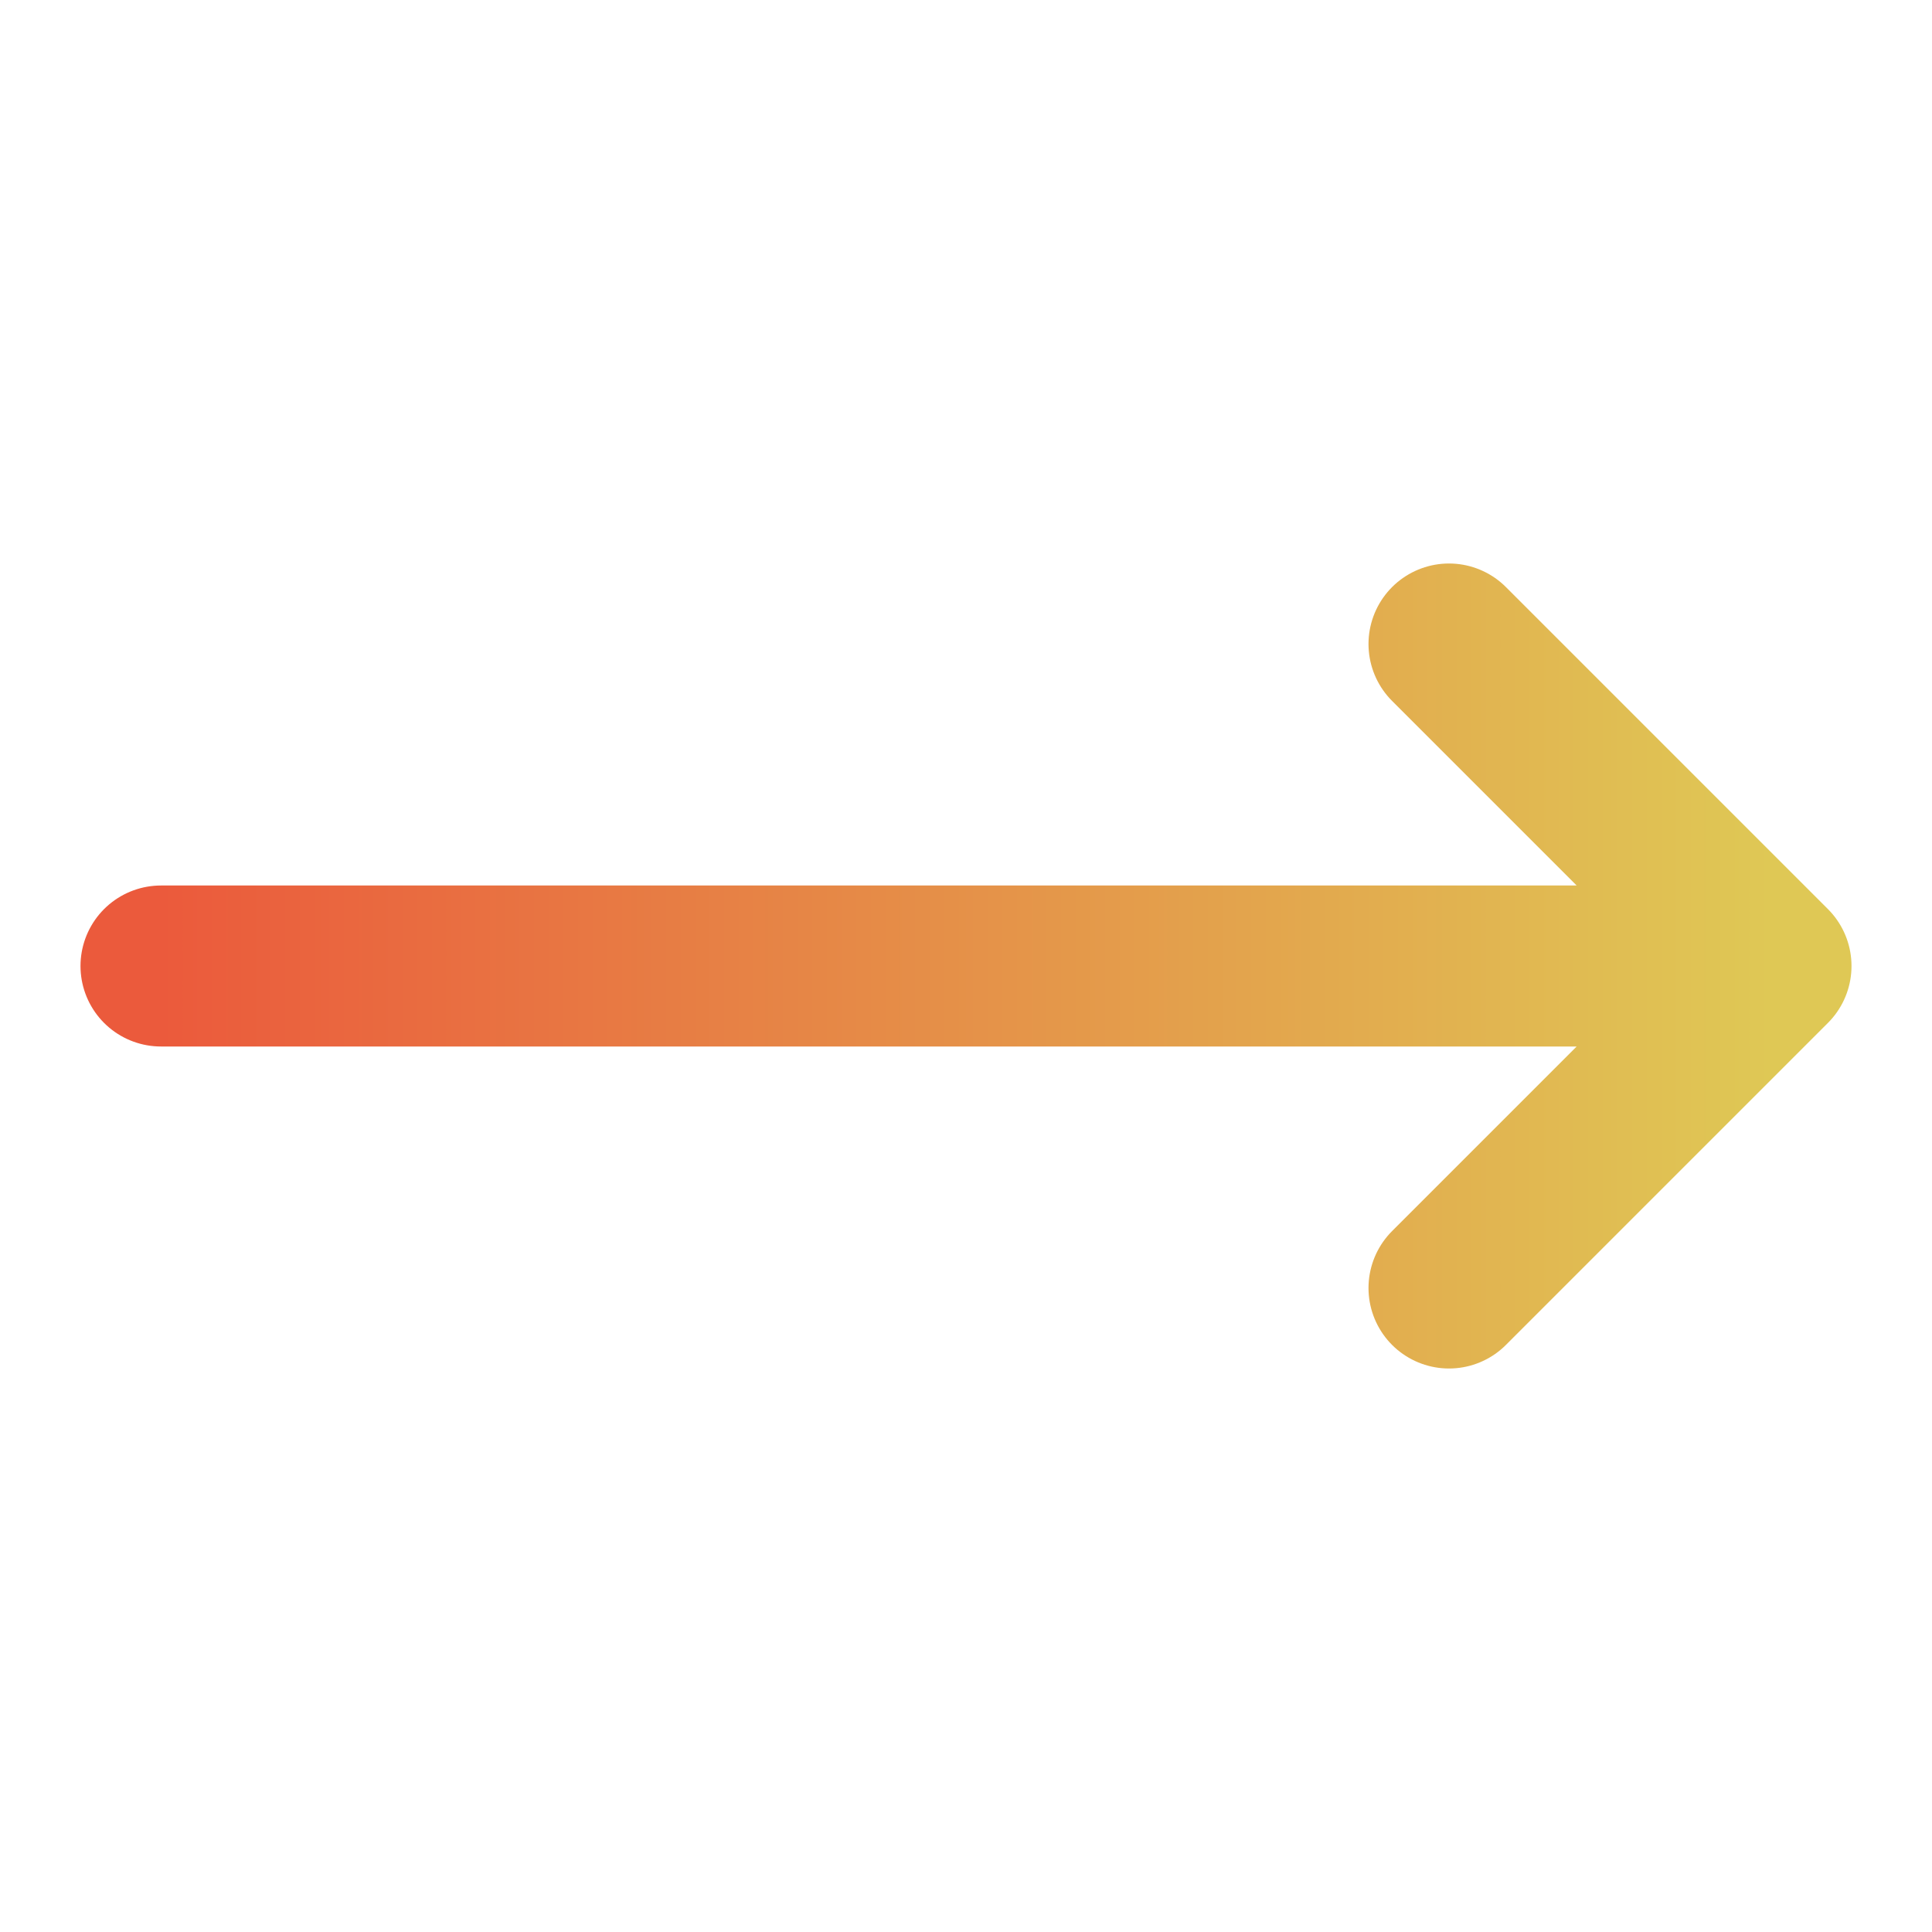
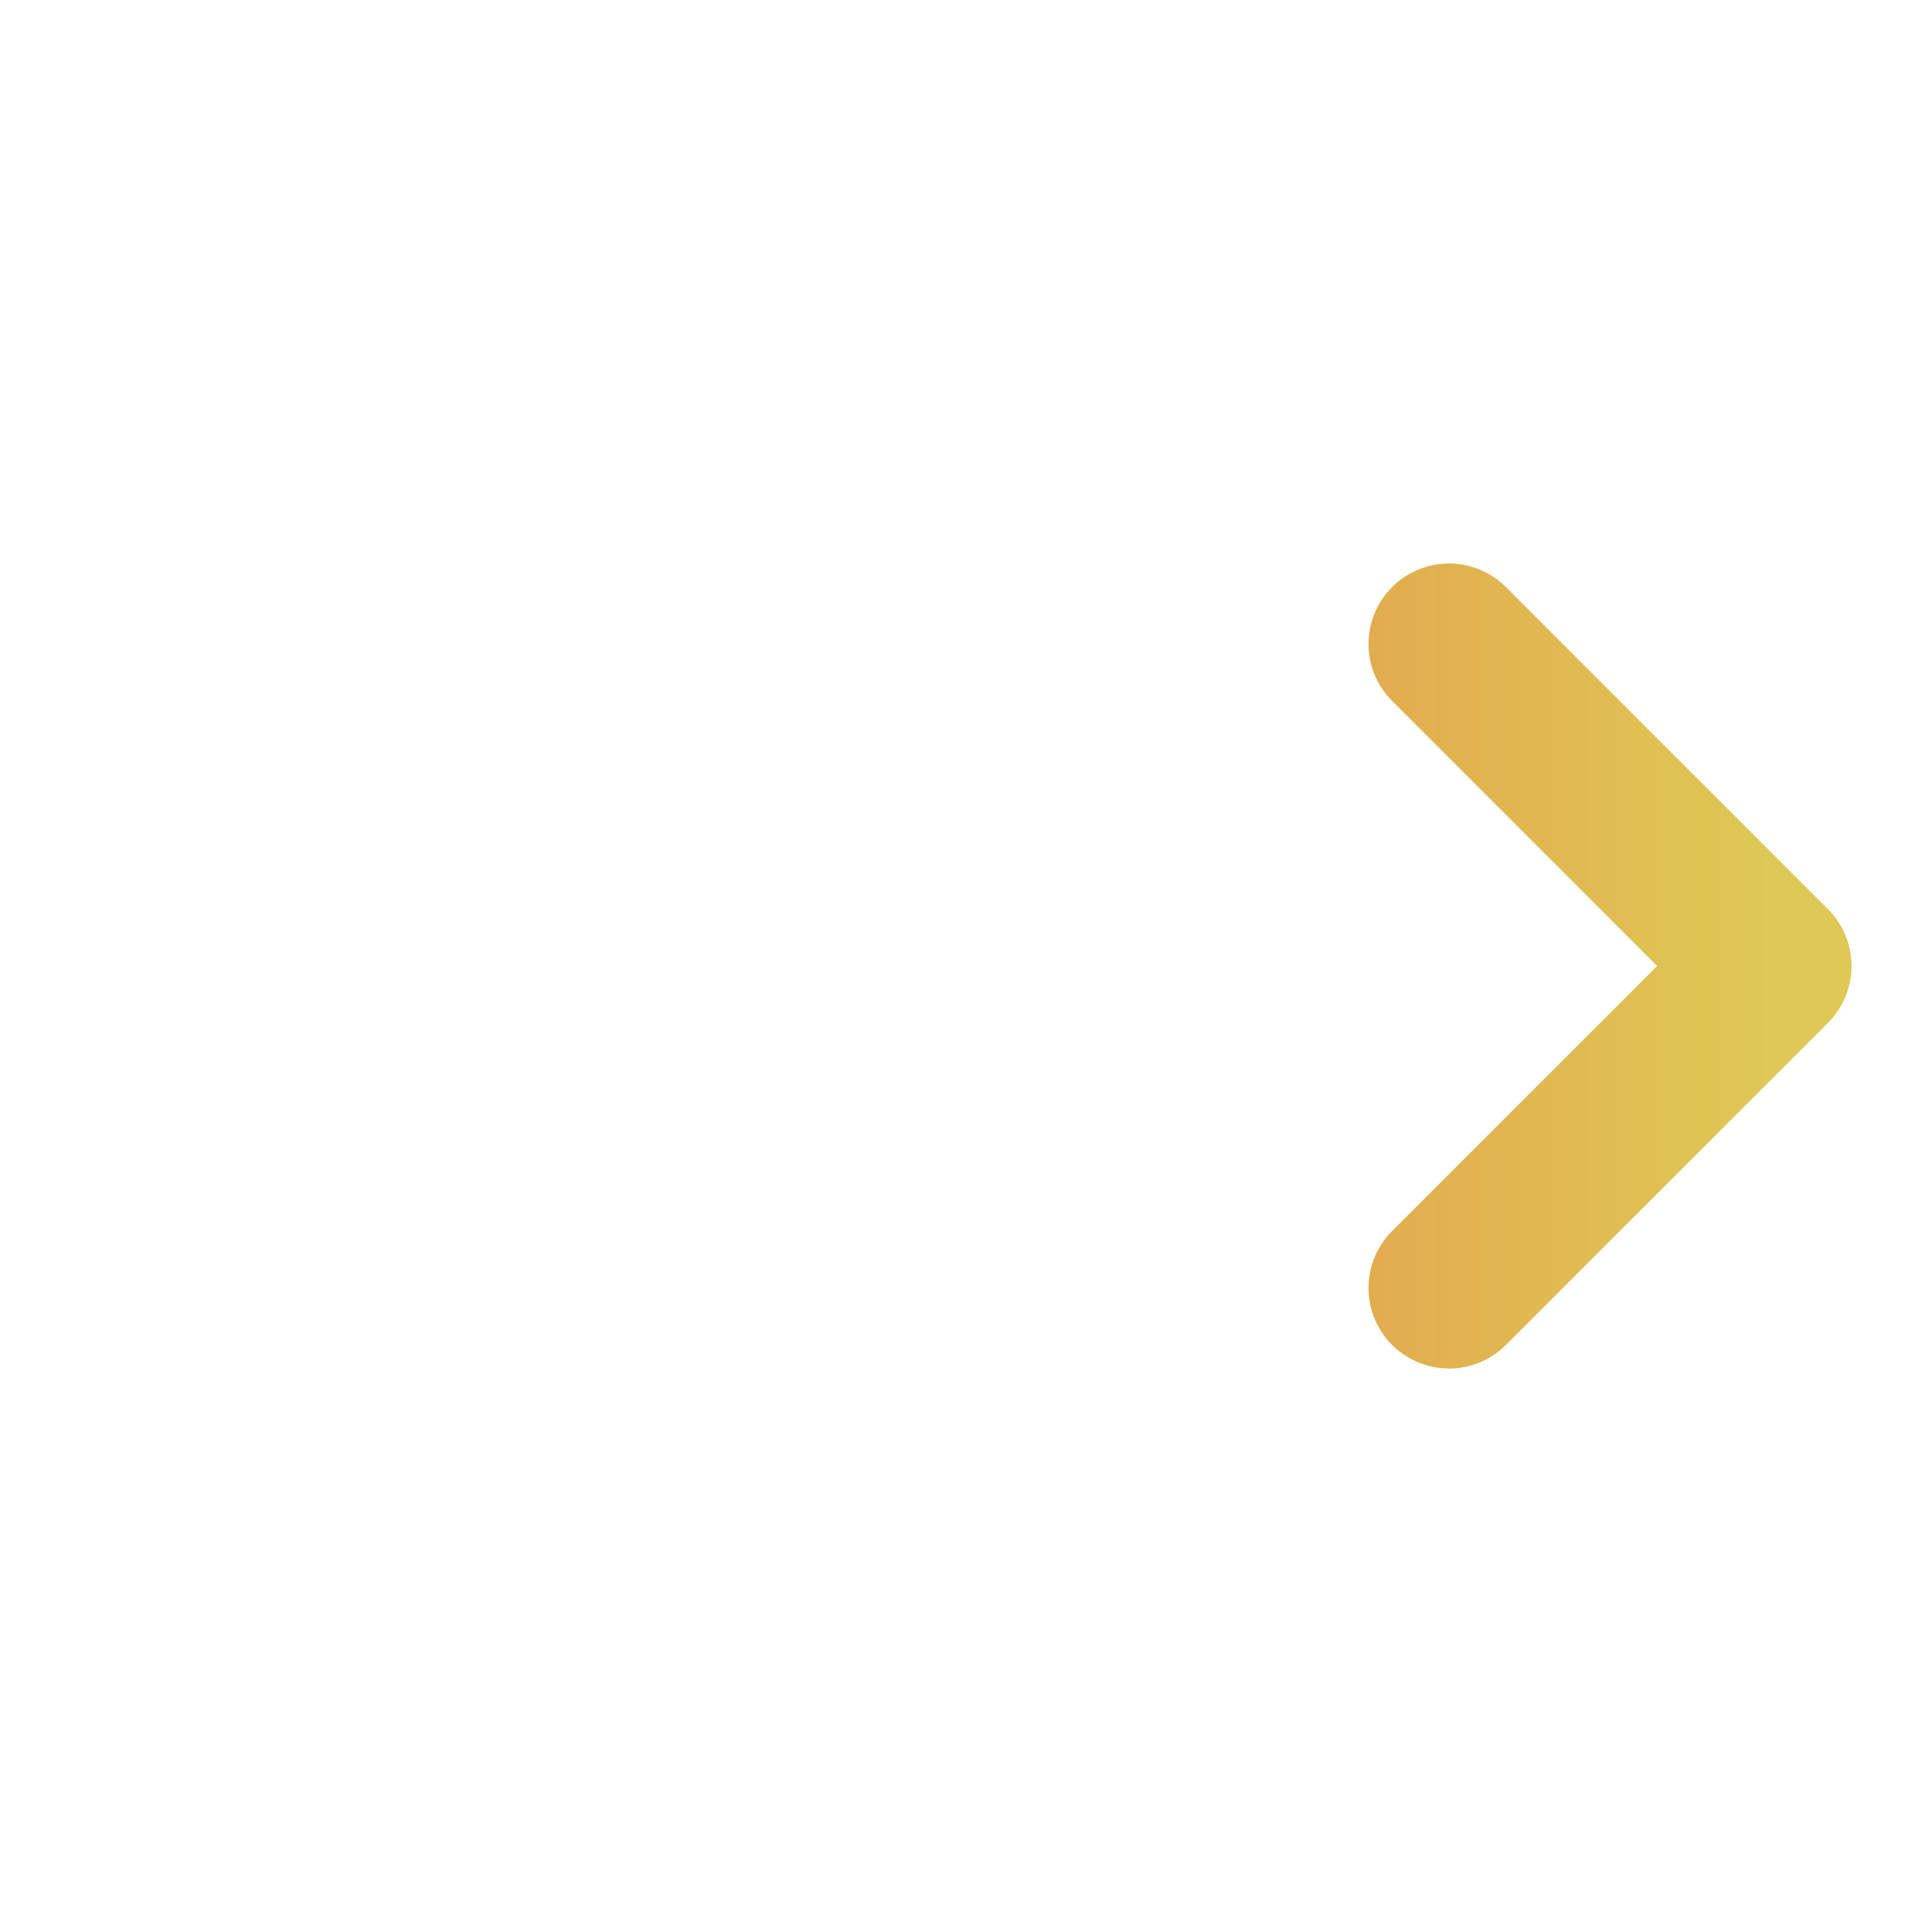
<svg xmlns="http://www.w3.org/2000/svg" width="24" height="24" viewBox="0 0 24 24" fill="none">
-   <path d="M18 8L22 12M22 12L18 16M22 12H2" stroke="url(#paint0_linear_2460_5527)" stroke-width="2" stroke-linecap="round" stroke-linejoin="round" />
+   <path d="M18 8L22 12M22 12L18 16M22 12" stroke="url(#paint0_linear_2460_5527)" stroke-width="2" stroke-linecap="round" stroke-linejoin="round" />
  <defs>
    <linearGradient id="paint0_linear_2460_5527" x1="2" y1="12" x2="22" y2="12" gradientUnits="userSpaceOnUse">
      <stop stop-color="#EB5A3C" />
      <stop offset="1" stop-color="#DFC855" />
    </linearGradient>
  </defs>
</svg>